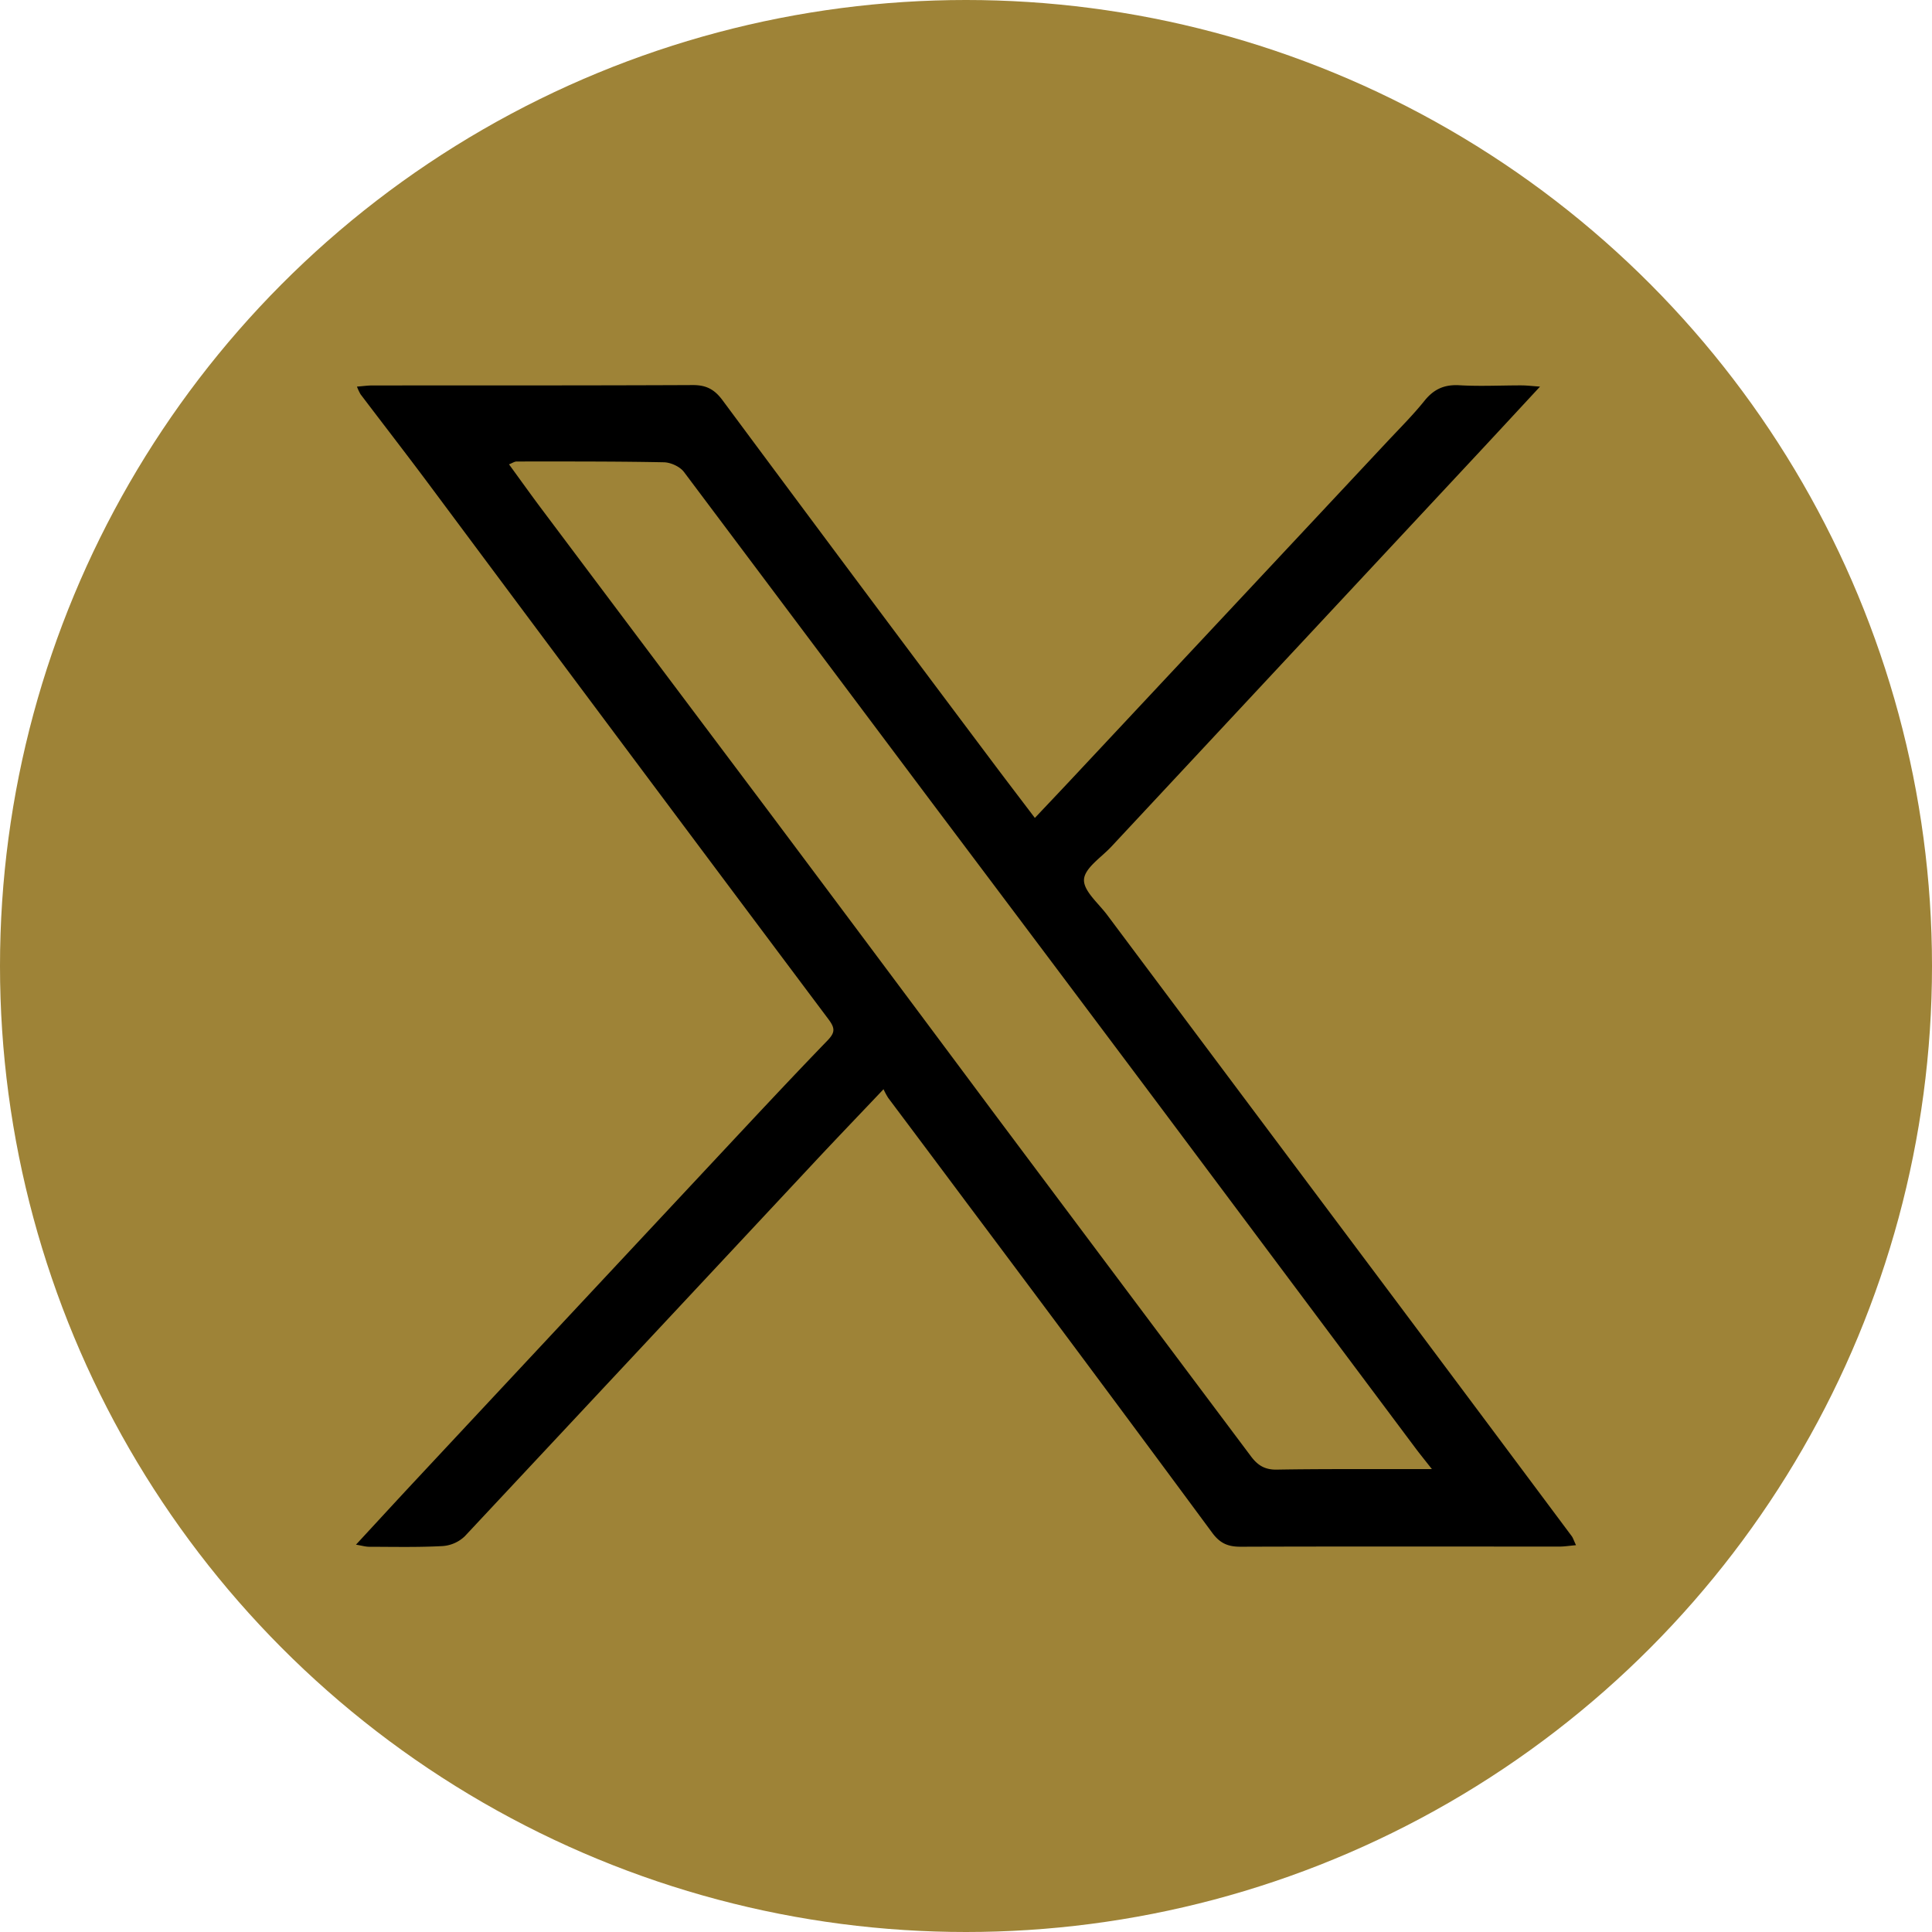
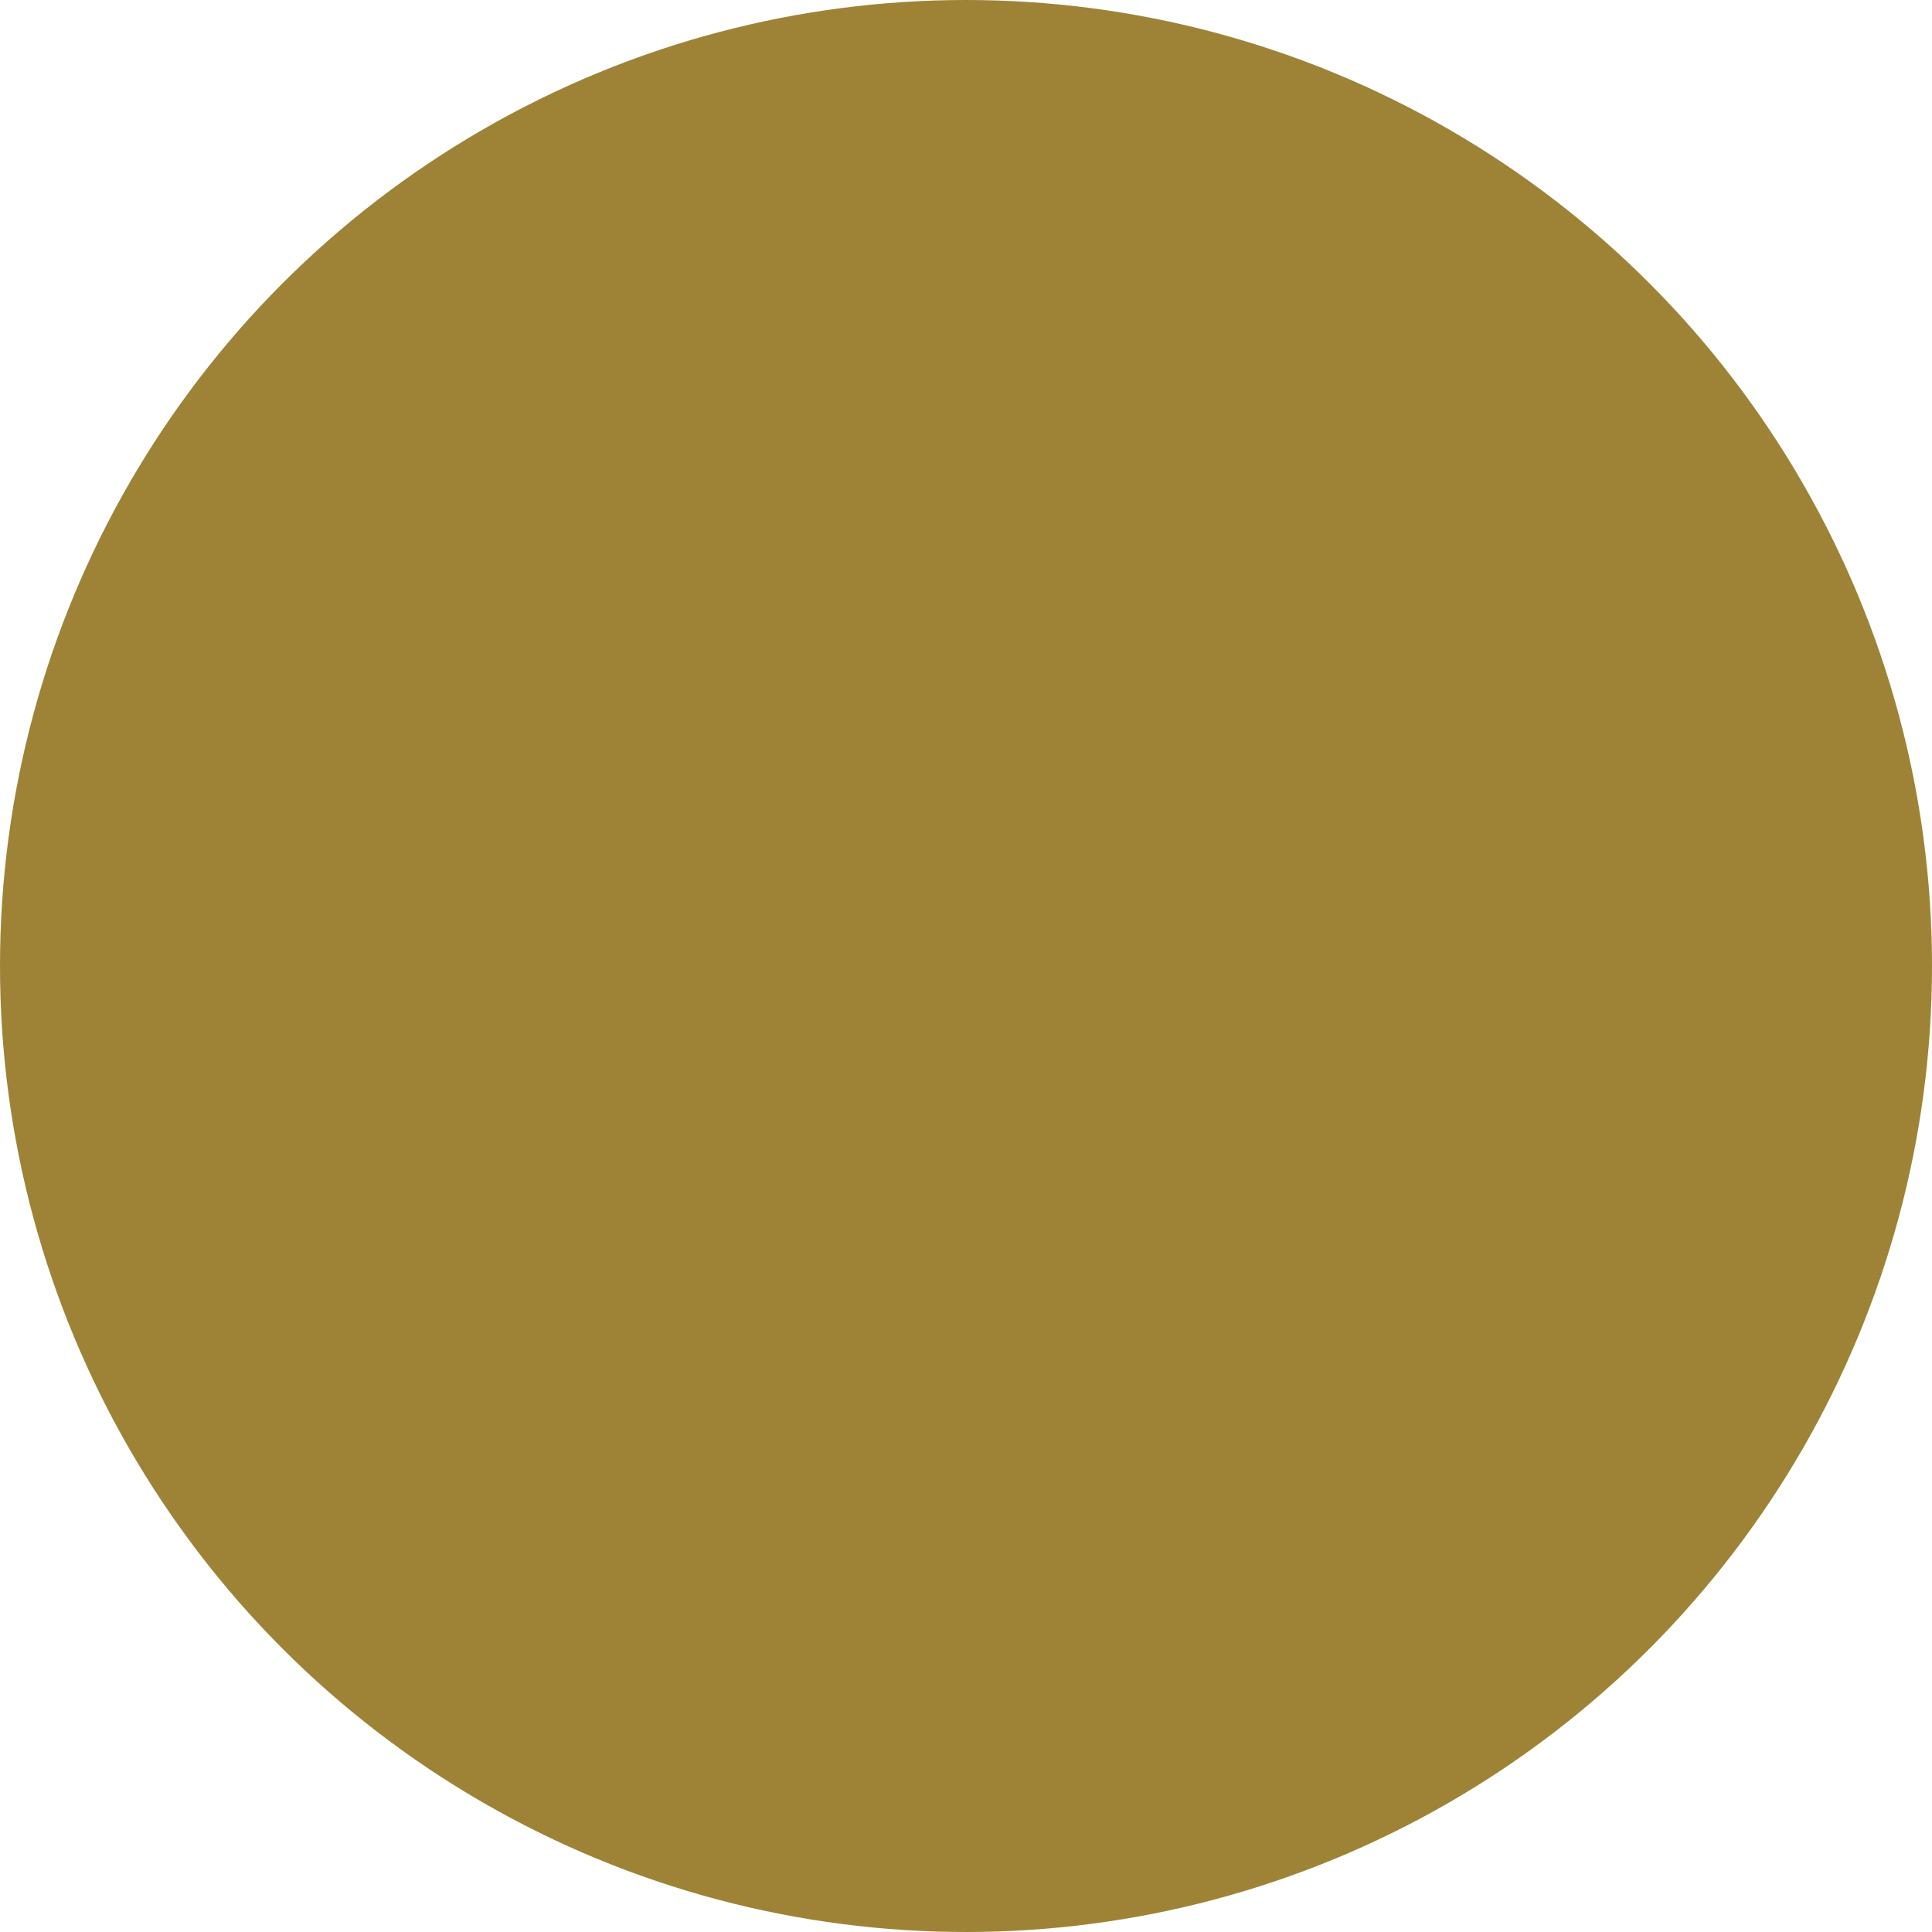
<svg xmlns="http://www.w3.org/2000/svg" width="1030.323" height="1030.323" viewBox="0 0 1030.323 1030.323">
  <g id="グループ_1" data-name="グループ 1" transform="translate(-24.838 -24.838)">
    <circle id="楕円形_1" data-name="楕円形 1" cx="515.162" cy="515.162" r="515.162" transform="translate(24.838 24.838)" fill="#9E8337" />
-     <path id="パス_1" data-name="パス 1" d="M865.319,848.875c-3.807.336-6.256.74-8.706.741-56.691.012-113.382-.115-170.072.083-6.7.024-11-1.709-15.205-7.4Q606.125,754,540.281,666.164q-20.832-27.931-41.755-55.795a40.3,40.3,0,0,1-2.506-4.657c-13.259,13.985-25.237,26.455-37.037,39.091q-93.1,99.7-186.281,199.318a19.008,19.008,0,0,1-11.8,5.223c-13.046.708-26.149.4-39.23.372-1.867,0-3.733-.579-6.991-1.121,11.3-12.219,21.641-23.49,32.078-34.671q81.484-87.3,163.021-174.543c18.645-19.943,37.264-39.915,56.241-59.539,4.108-4.248,4.337-6.5.651-11.421q-107.08-142.9-213.706-286.139c-11.816-15.827-23.917-31.44-35.849-47.182a27.09,27.09,0,0,1-1.912-4.083c3.223-.252,5.678-.61,8.134-.612,56.982-.048,113.965.051,170.946-.209,7.138-.033,11.55,2.26,15.857,8.067Q481.257,334.136,552.923,429.6c7.611,10.179,15.341,20.269,23.8,31.43,6.813-7.217,13.1-13.832,19.342-20.5q84.254-90.024,168.483-180.072c6.743-7.21,13.776-14.2,19.944-21.88,5.024-6.256,10.65-8.756,18.7-8.284,11.006.645,22.083.049,33.13.072,2.734.006,5.467.351,9.8.65-12.046,12.988-22.81,24.647-33.632,36.252q-97.5,104.551-195,209.1c-5.314,5.7-14.157,11.35-14.561,17.472-.4,6.02,7.715,12.726,12.358,18.934Q691.69,614.957,768.188,717.078q47.481,63.462,94.856,127C863.7,844.967,864.023,846.107,865.319,848.875ZM788.461,808.3c-3.931-5.01-6.4-8.032-8.74-11.156q-67.8-90.663-135.577-181.337Q582.791,533.9,521.262,452.126q-65.817-87.82-131.684-175.605c-2.158-2.859-7.045-5.079-10.709-5.152-26.145-.515-52.3-.414-78.456-.418-1.2,0-2.4.861-4.126,1.52,6.219,8.524,11.91,16.518,17.8,24.364q60.085,80.08,120.222,160.123,60.549,80.871,120.884,161.9,68.348,91.35,136.779,182.634c3.63,4.861,7.476,7.2,13.777,7.084,22.665-.4,45.34-.232,68.011-.275C777.916,808.3,782.076,808.3,788.461,808.3Z" />
  </g>
</svg>